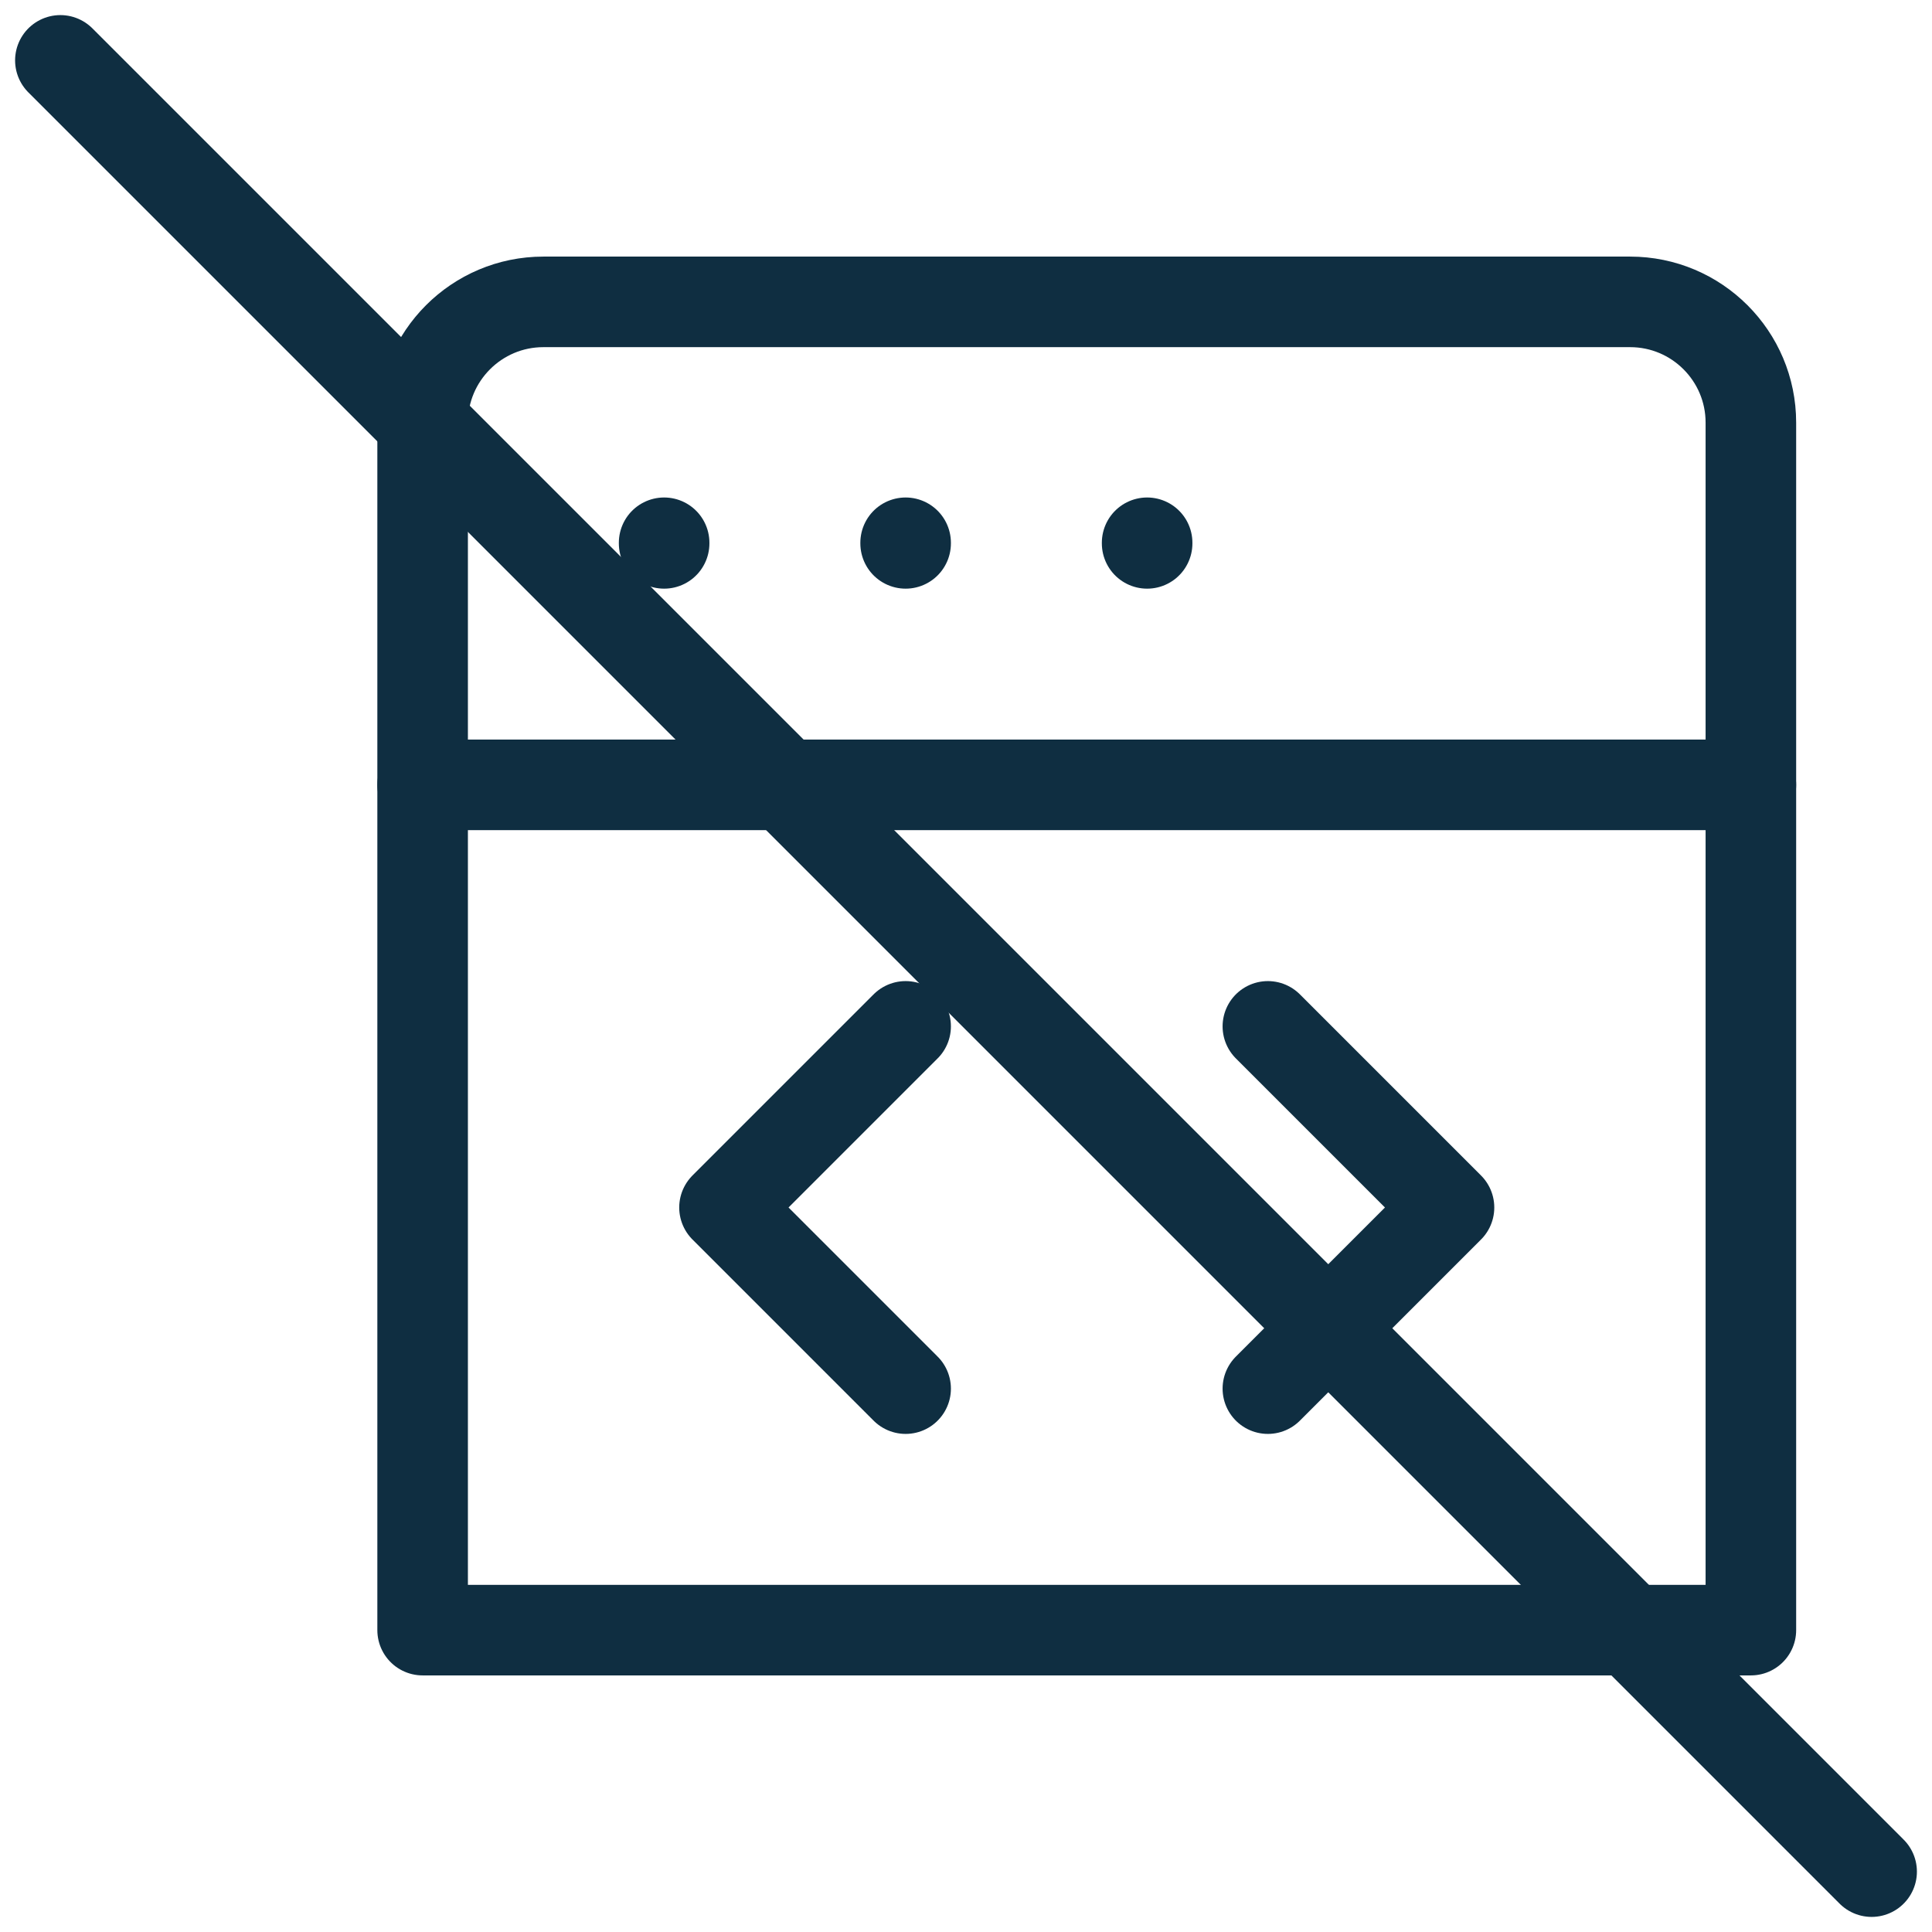
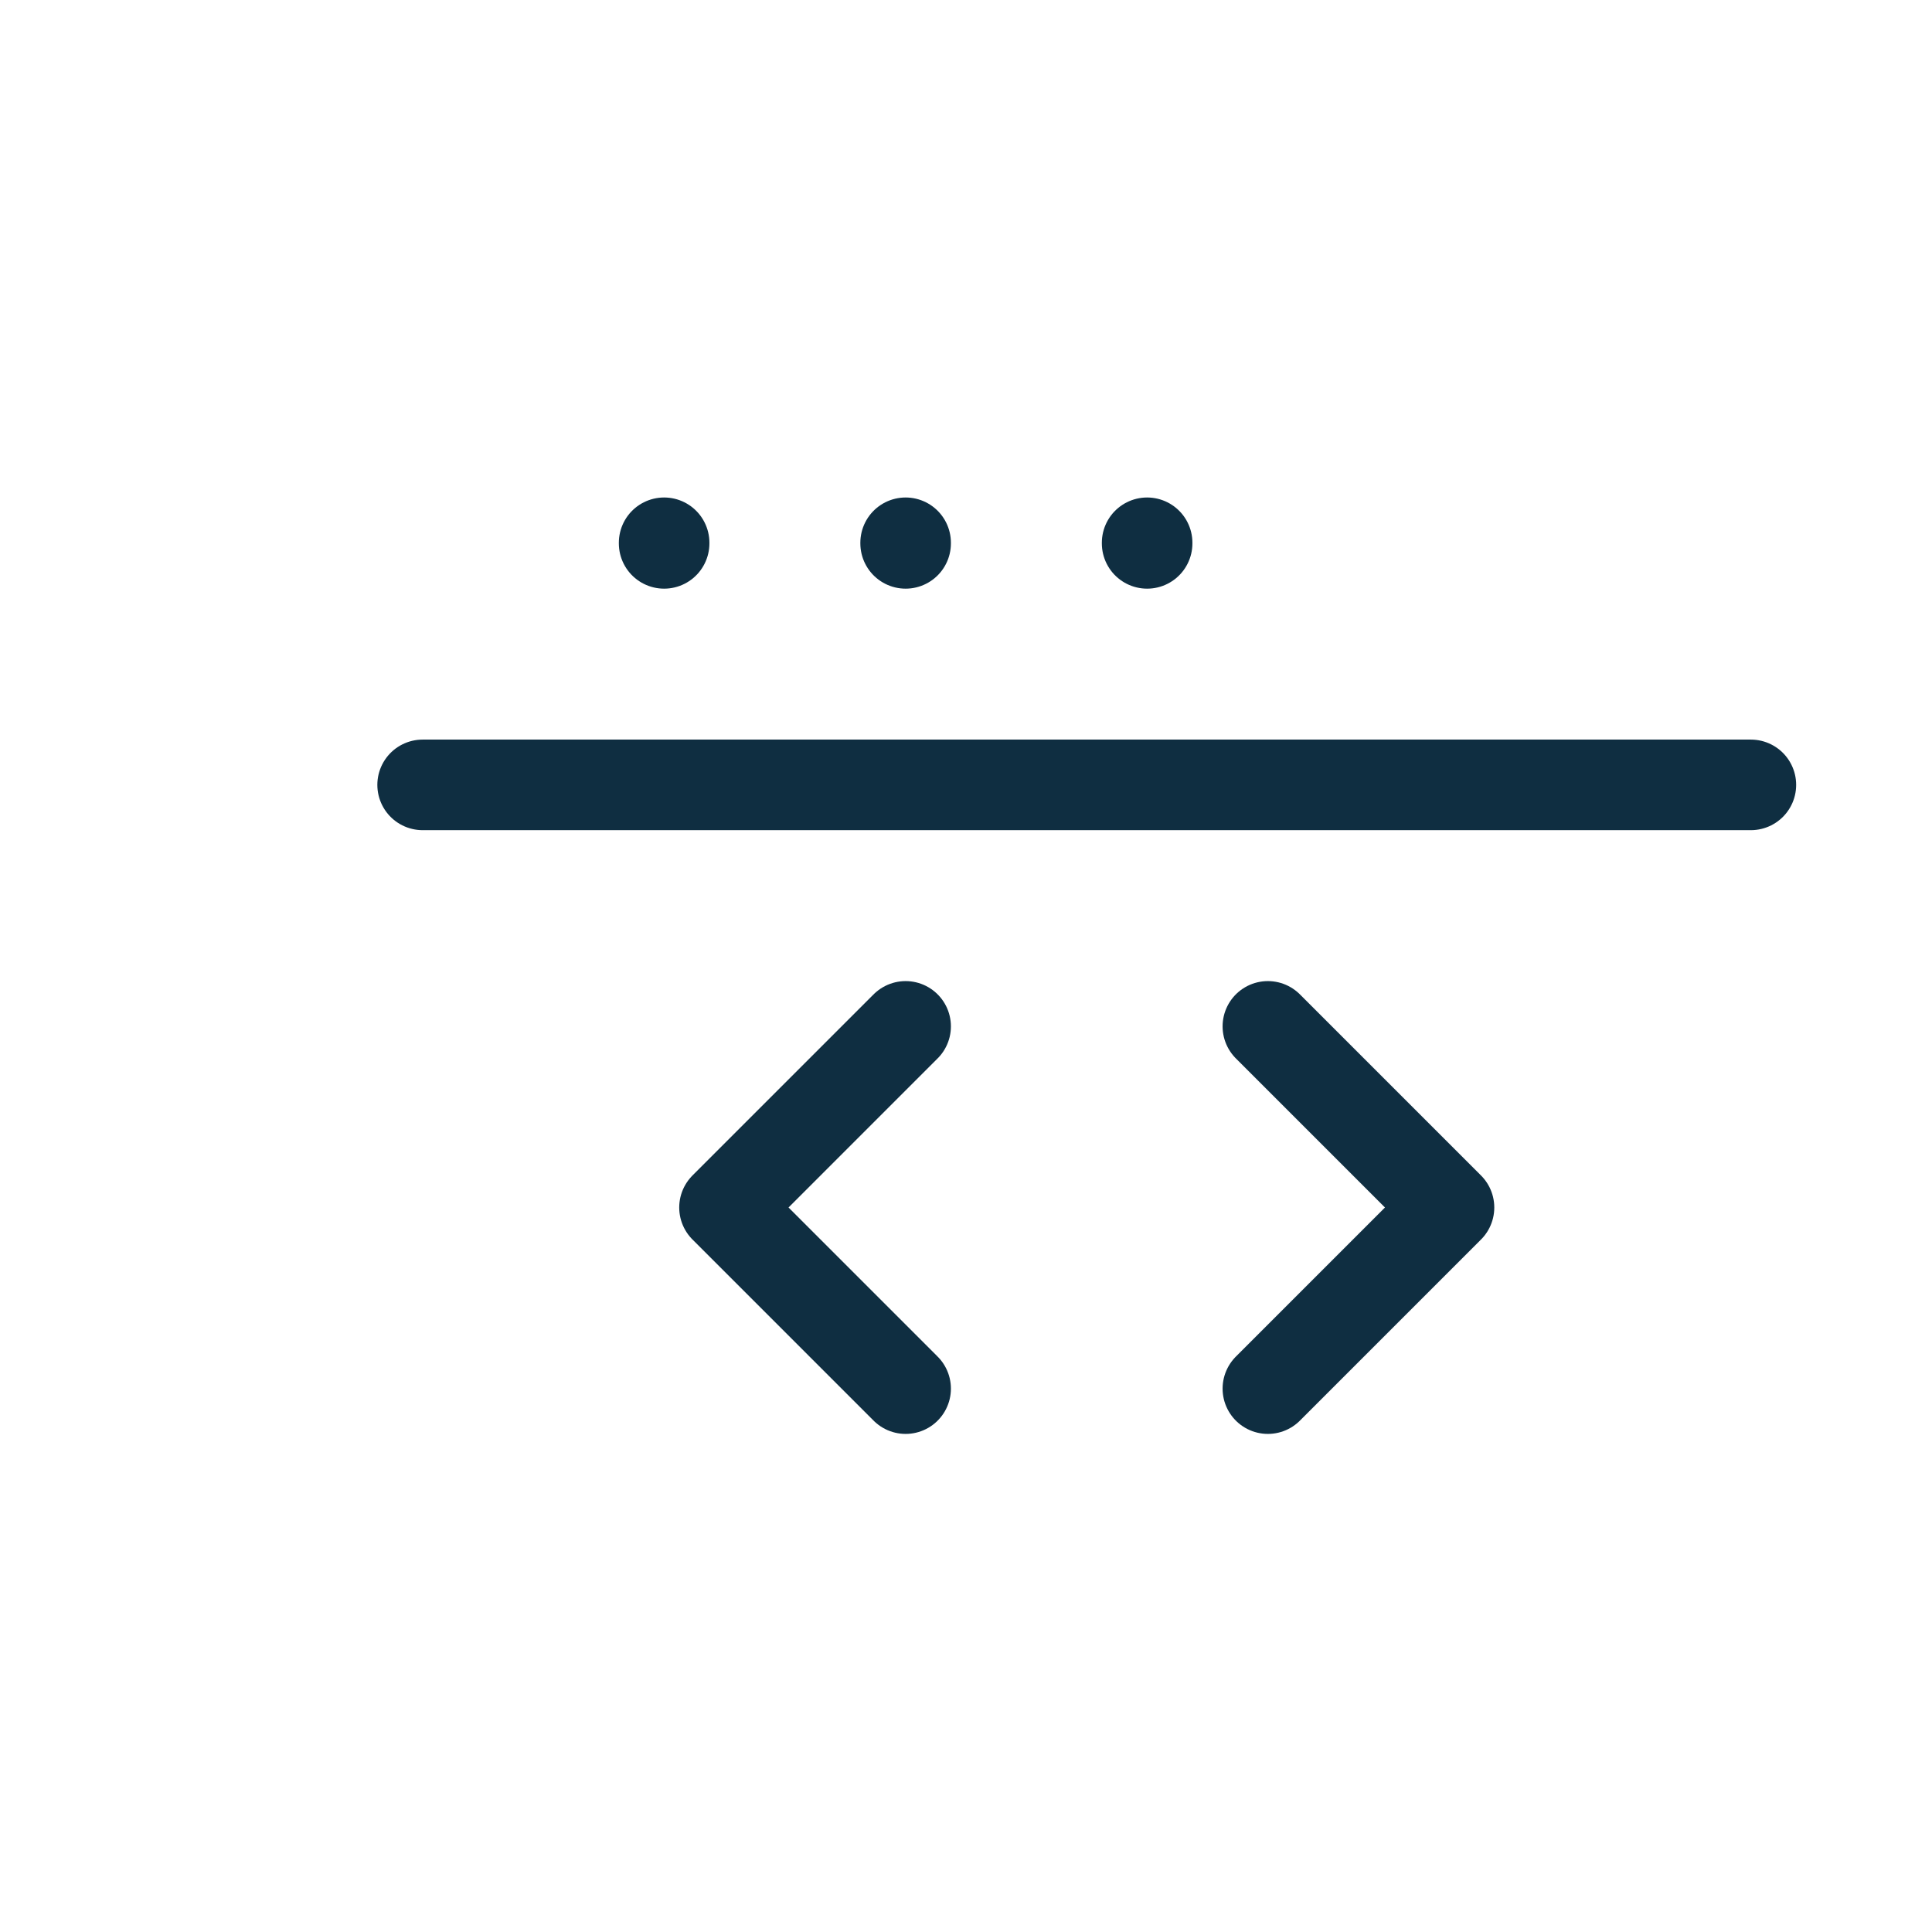
<svg xmlns="http://www.w3.org/2000/svg" width="32" height="32" viewBox="0 0 32 32" fill="none">
-   <path d="M1 1L31 31" stroke="#0F2E41" stroke-width="1.5" stroke-linecap="round" />
-   <path fill-rule="evenodd" clip-rule="evenodd" d="M29 27H7V7C7 5.896 7.896 5 9 5H27C28.104 5 29 5.896 29 7V27Z" stroke="#0F2E41" stroke-width="1.5" stroke-linecap="round" stroke-linejoin="round" />
  <path d="M7 13H29" stroke="#0F2E41" stroke-width="1.5" stroke-linecap="round" stroke-linejoin="round" />
  <path d="M15 17L12 20L15 23" stroke="#0F2E41" stroke-width="1.5" stroke-linecap="round" stroke-linejoin="round" />
  <path d="M21 23L24 20L21 17" stroke="#0F2E41" stroke-width="1.5" stroke-linecap="round" stroke-linejoin="round" />
  <path d="M11 9V8.99" stroke="#0F2E41" stroke-width="1.5" stroke-linecap="round" stroke-linejoin="round" />
  <path d="M15 9V8.99" stroke="#0F2E41" stroke-width="1.5" stroke-linecap="round" stroke-linejoin="round" />
  <path d="M19 9V8.99" stroke="#0F2E41" stroke-width="1.5" stroke-linecap="round" stroke-linejoin="round" />
</svg>